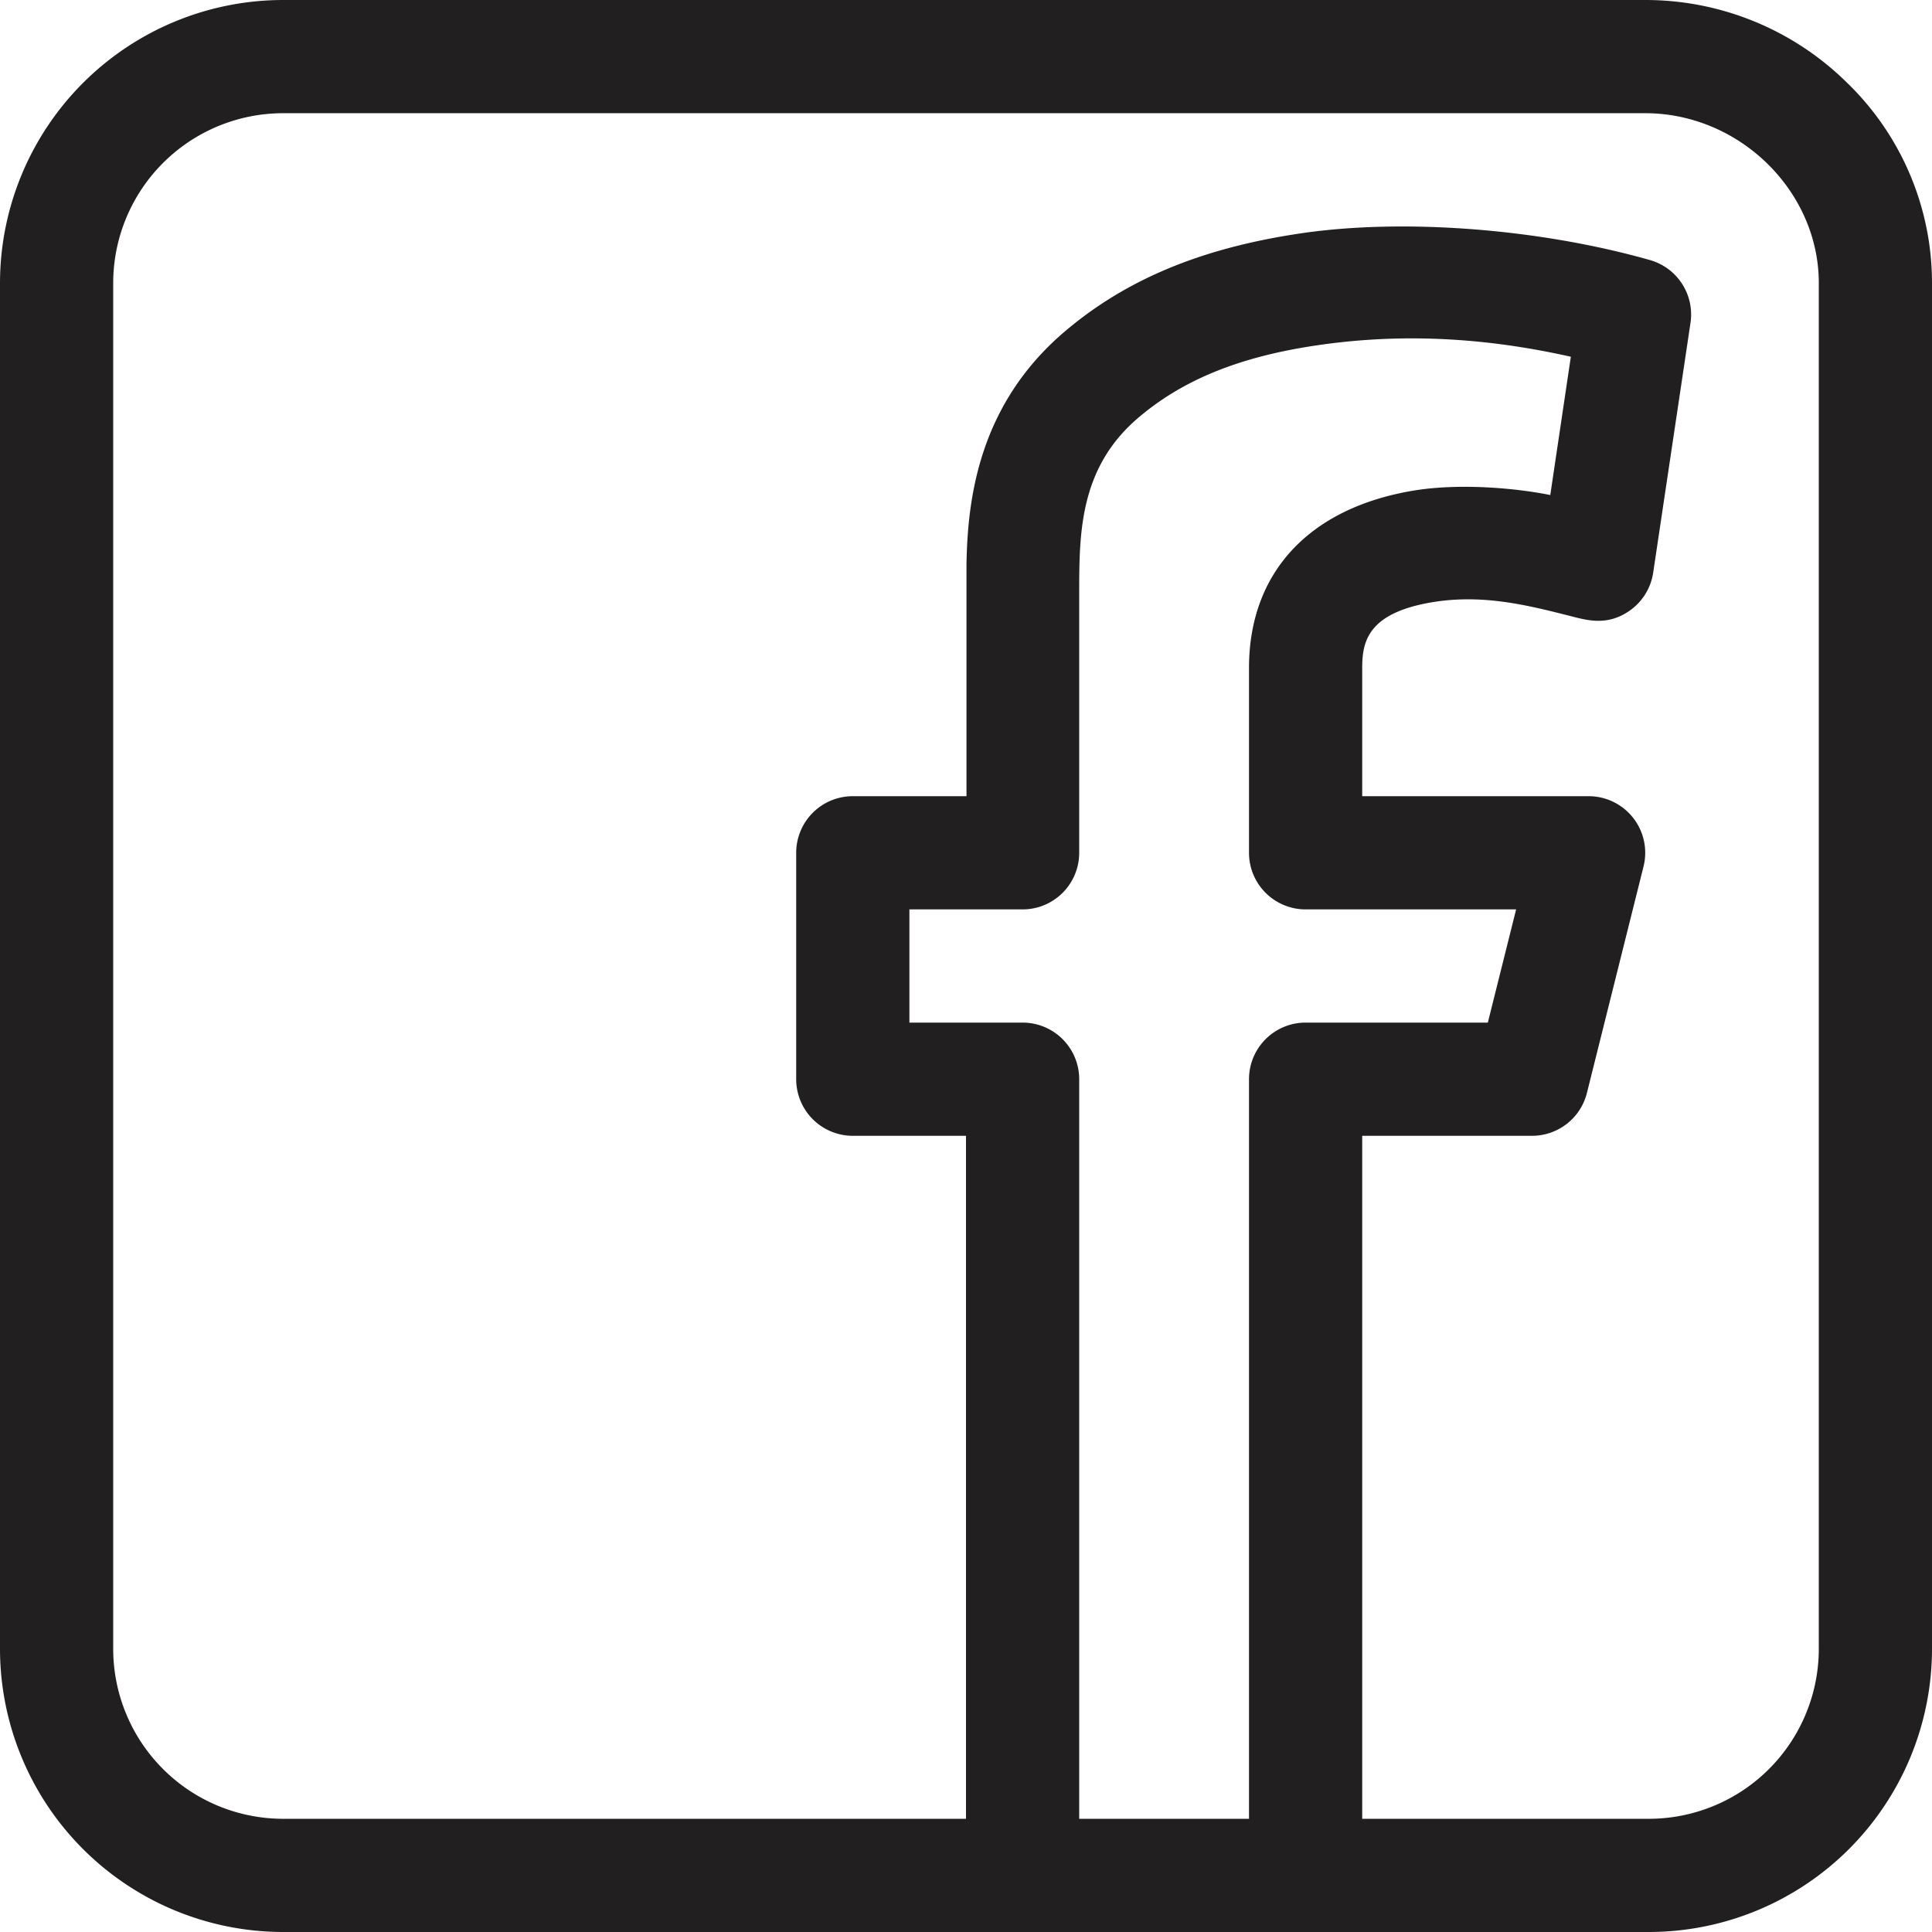
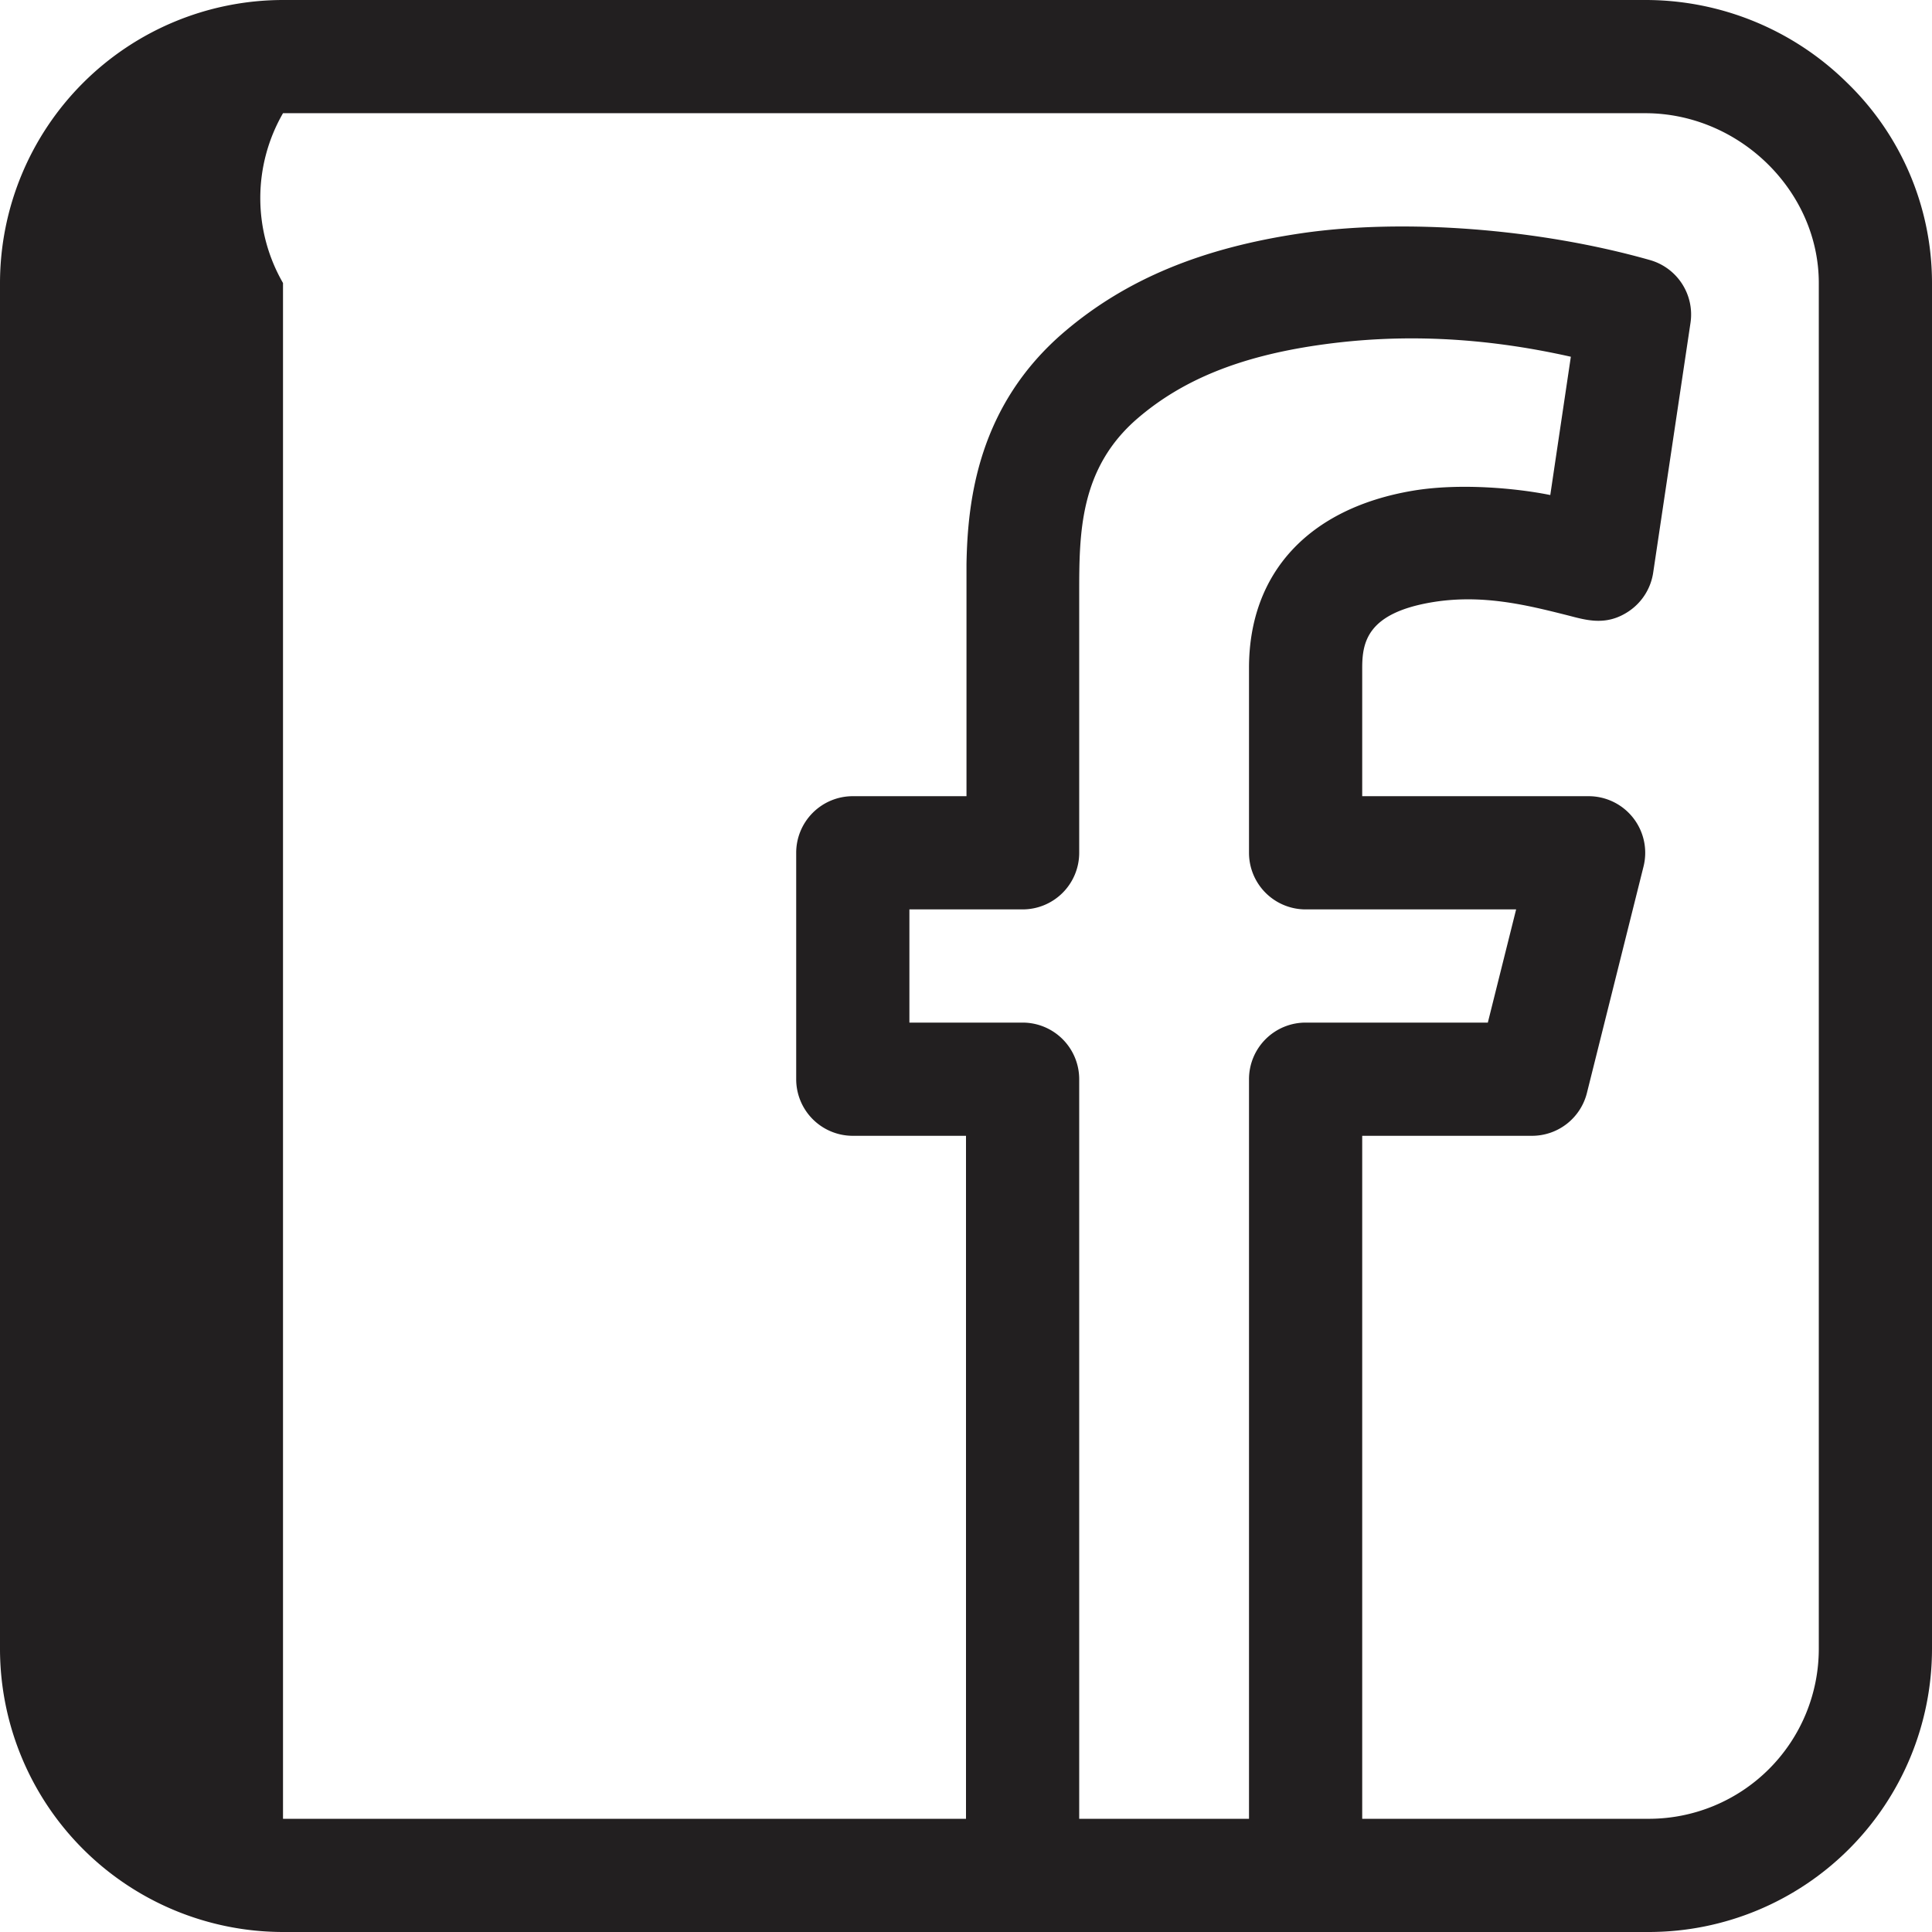
<svg xmlns="http://www.w3.org/2000/svg" viewBox="0 0 512 512">
  <defs>
    <style>.cls-1{fill:#221f20;}</style>
  </defs>
  <title>timeline7</title>
  <g id="Livello_2" data-name="Livello 2">
    <g id="Livello_1-2" data-name="Livello 1">
      <g id="Livello_2-2" data-name="Livello 2">
        <g id="Livello_1-2-2" data-name="Livello 1-2">
-           <path class="cls-1" d="M489.41,21.85A76,76,0,0,0,436,0H75A75.08,75.08,0,0,0,0,75V437a75.08,75.08,0,0,0,75,75H437a75.08,75.08,0,0,0,75-75V75A73.85,73.85,0,0,0,489.41,21.85ZM271,271H241V241h30a15,15,0,0,0,15-15V157.39c0-15.94,0-33.29,15.58-46.61,11.86-10.15,27-16.28,47.59-19.29,21.74-3.18,43.81-2.19,67.12,3.05-1.77,11.91-3.87,26-5.45,36.65-8.85-1.8-24-3.24-36.45-1.14C346.82,134.71,331,151.83,331,177v49a15,15,0,0,0,15,15h55.79l-7.5,30H346a15,15,0,0,0-15,15h0V482H286V286a15,15,0,0,0-15-15ZM482,437a45.05,45.05,0,0,1-45,45H361V301h45a15,15,0,0,0,14.55-11.36l15-60A15,15,0,0,0,421,211H361V177c0-6.9,1.42-14.5,18.41-17.38,13.29-2.24,25.16.72,35.64,3.35,5,1.26,10.45,3.17,16.63-1a15,15,0,0,0,6.43-10.21L448,85.55a15,15,0,0,0-10.74-16.63C407.92,60.59,372.08,57.85,345,61.8,318.54,65.68,298.4,74,282,88c-22.75,19.47-25.57,44.45-25.87,61.48V211H226a15,15,0,0,0-15,15h0v60a15,15,0,0,0,15,15h30V482H75a45.05,45.05,0,0,1-45-45V75A45.05,45.05,0,0,1,75,30H436c24.93,0,46,20.61,46,45Z" />
+           <path class="cls-1" d="M489.41,21.85A76,76,0,0,0,436,0H75A75.08,75.08,0,0,0,0,75V437a75.08,75.08,0,0,0,75,75H437a75.08,75.08,0,0,0,75-75V75A73.85,73.85,0,0,0,489.41,21.85ZM271,271H241V241h30a15,15,0,0,0,15-15V157.39c0-15.94,0-33.29,15.58-46.61,11.86-10.15,27-16.28,47.59-19.29,21.74-3.18,43.81-2.19,67.12,3.05-1.77,11.91-3.87,26-5.45,36.65-8.85-1.8-24-3.24-36.45-1.14C346.82,134.71,331,151.83,331,177v49a15,15,0,0,0,15,15h55.79l-7.5,30H346a15,15,0,0,0-15,15h0V482H286V286a15,15,0,0,0-15-15ZM482,437a45.05,45.05,0,0,1-45,45H361V301h45a15,15,0,0,0,14.55-11.36l15-60A15,15,0,0,0,421,211H361V177c0-6.9,1.42-14.5,18.41-17.38,13.29-2.24,25.16.72,35.64,3.35,5,1.26,10.45,3.17,16.63-1a15,15,0,0,0,6.43-10.21L448,85.55a15,15,0,0,0-10.74-16.63C407.92,60.59,372.08,57.85,345,61.8,318.54,65.68,298.4,74,282,88c-22.75,19.47-25.57,44.45-25.87,61.48V211H226a15,15,0,0,0-15,15h0v60a15,15,0,0,0,15,15h30V482H75V75A45.05,45.05,0,0,1,75,30H436c24.93,0,46,20.61,46,45Z" />
        </g>
      </g>
    </g>
  </g>
</svg>